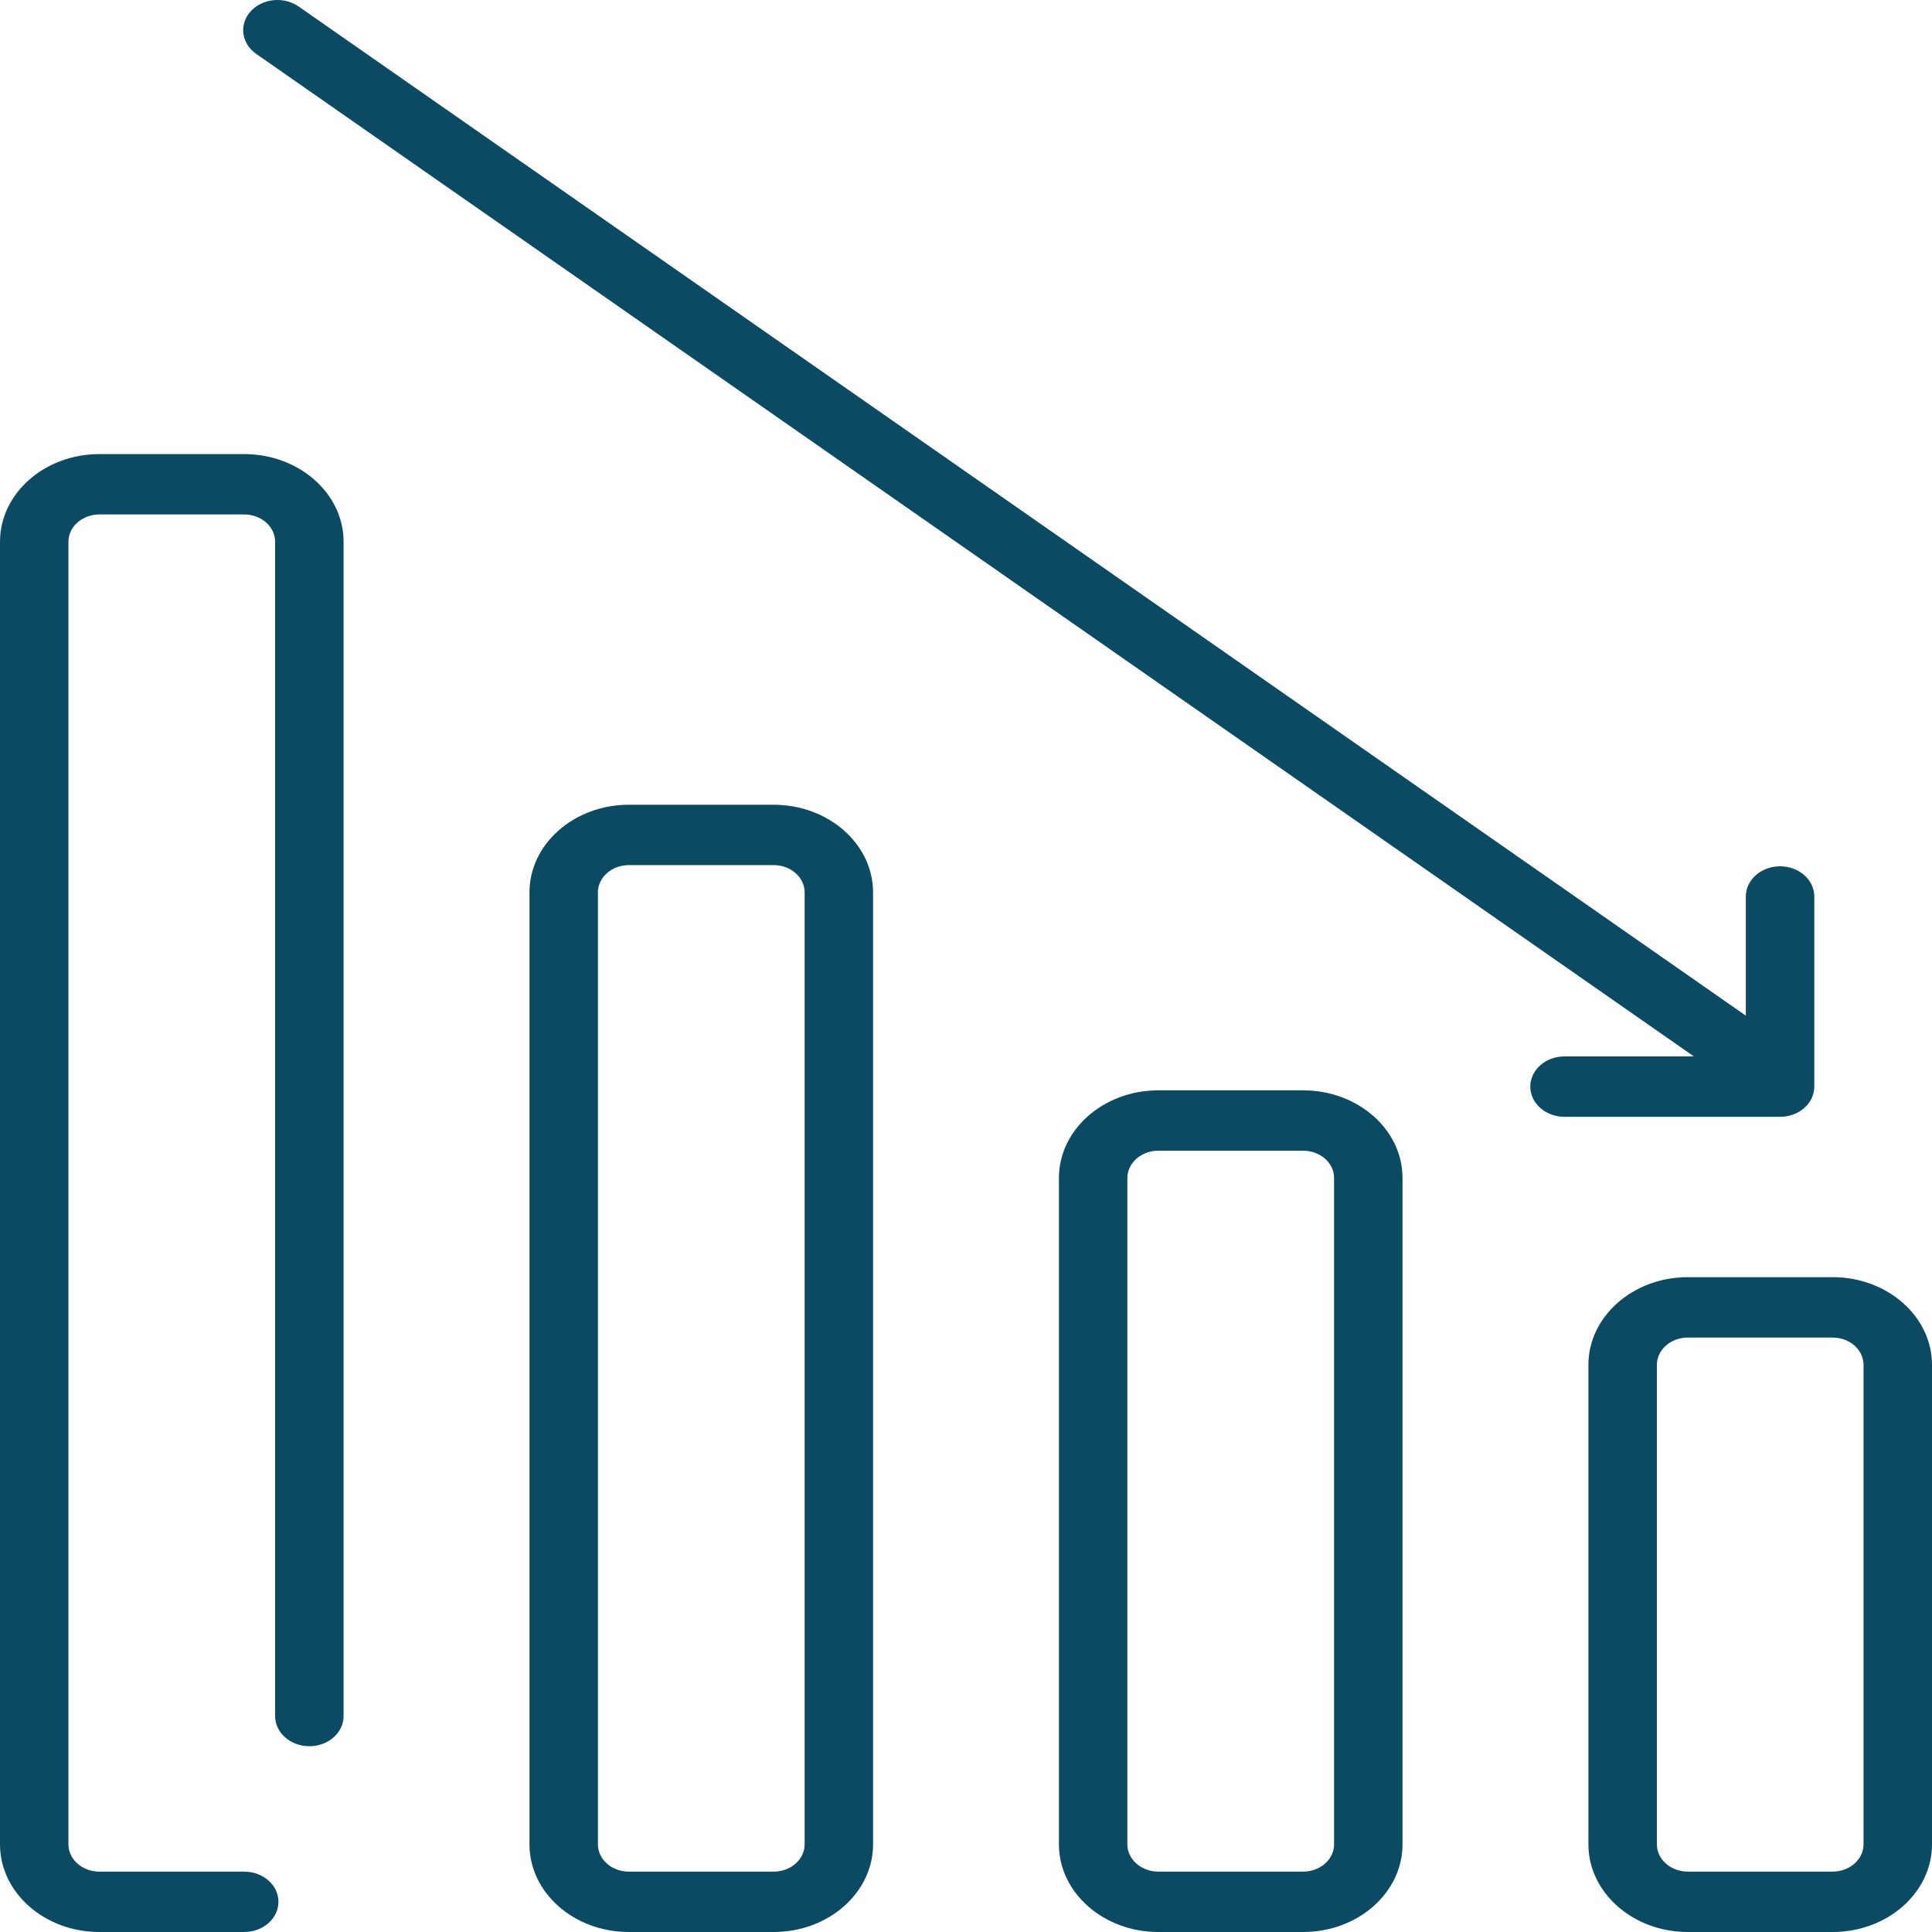
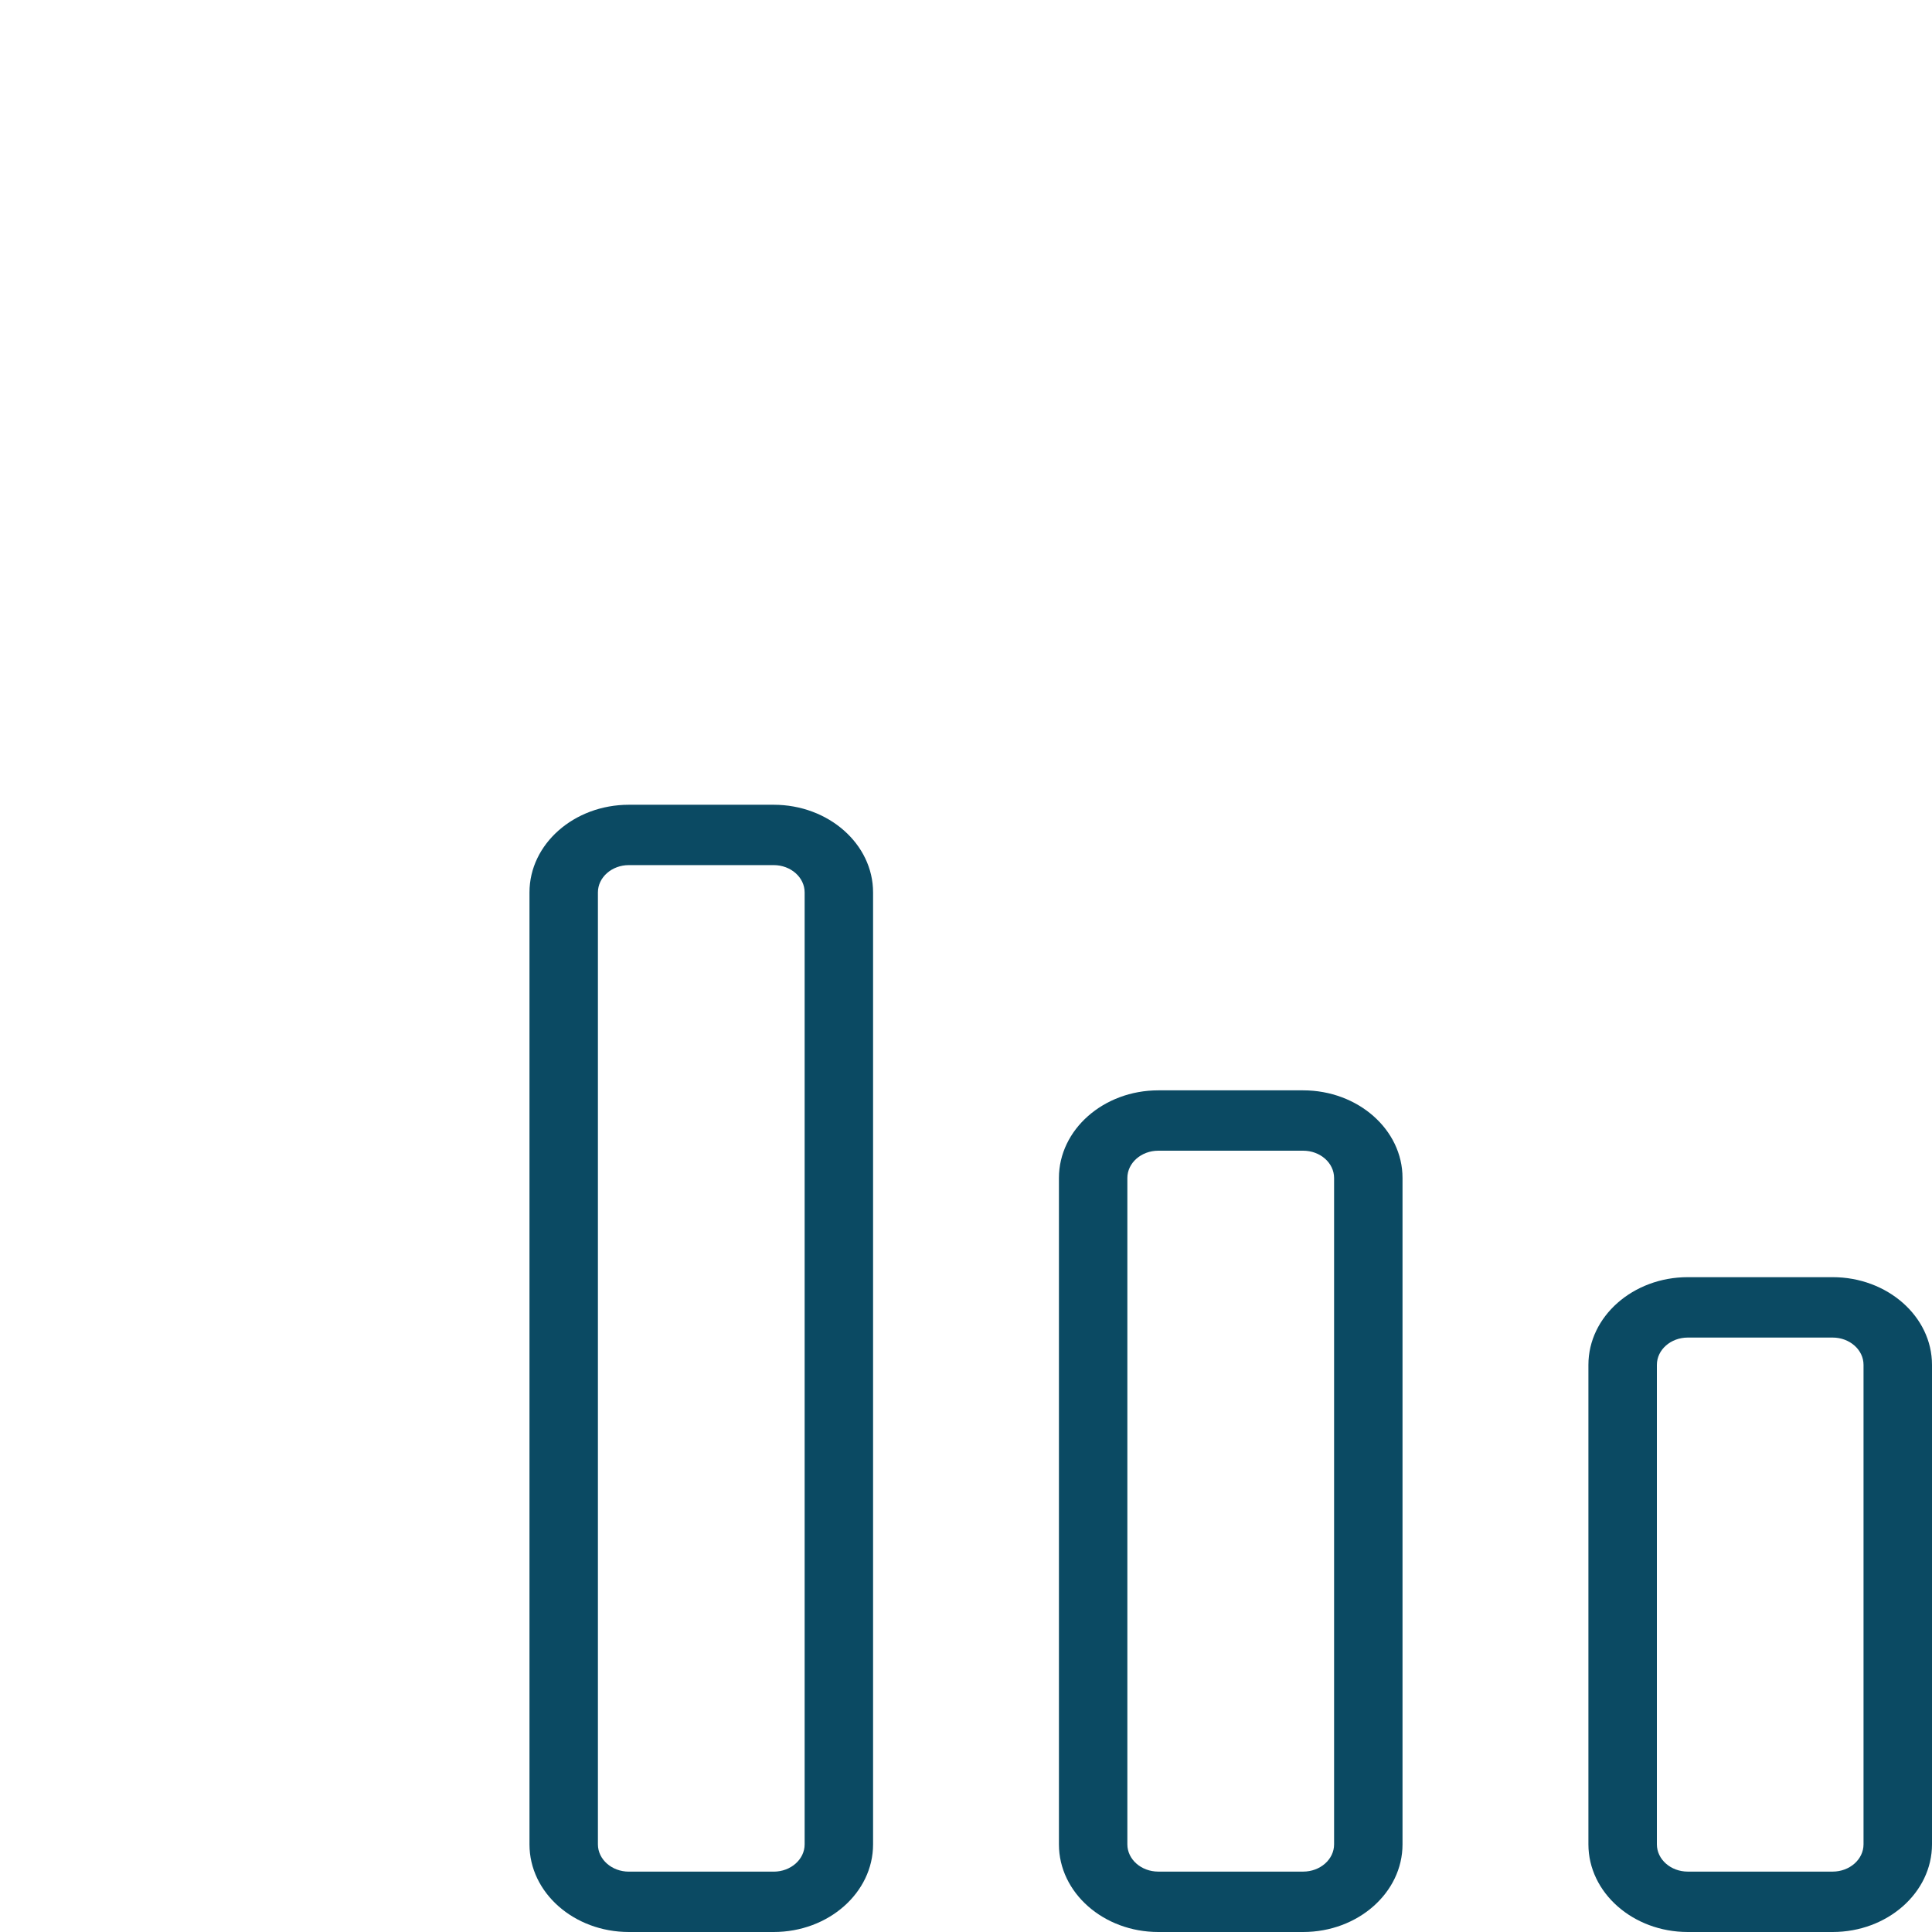
<svg xmlns="http://www.w3.org/2000/svg" width="50" height="50" viewBox="0 0 50 50" fill="none">
  <path d="M47.428 50C48.846 50 50 48.982 50 47.731V35.322C50 34.071 48.846 33.053 47.428 33.053H43.68C42.262 33.053 41.108 34.071 41.108 35.322V47.731C41.108 48.982 42.262 50 43.68 50H47.428ZM42.88 47.731V35.322C42.88 34.932 43.239 34.616 43.68 34.616H47.428C47.869 34.616 48.228 34.932 48.228 35.322V47.731C48.228 48.12 47.87 48.437 47.428 48.437H43.68C43.239 48.437 42.88 48.121 42.88 47.731Z" fill="#0B4A63" />
  <path d="M33.725 28.218H29.977C28.559 28.218 27.405 29.235 27.405 30.486V47.732C27.405 48.982 28.559 50 29.977 50H33.725C35.144 50 36.297 48.982 36.297 47.732V30.486C36.298 29.235 35.144 28.218 33.725 28.218ZM34.526 47.732C34.526 48.121 34.167 48.437 33.725 48.437H29.977C29.535 48.437 29.176 48.121 29.176 47.732V30.486C29.176 30.097 29.535 29.78 29.977 29.78H33.725C34.167 29.78 34.526 30.096 34.526 30.486V47.732Z" fill="#0B4A63" />
  <path d="M16.275 50H20.023C21.441 50 22.595 48.983 22.595 47.732V23.095C22.595 21.844 21.441 20.827 20.023 20.827H16.275C14.856 20.827 13.703 21.844 13.703 23.095V47.732C13.702 48.983 14.856 50 16.275 50ZM15.474 23.095C15.474 22.706 15.833 22.389 16.275 22.389H20.023C20.465 22.389 20.824 22.706 20.824 23.095V47.732C20.824 48.121 20.465 48.438 20.023 48.438H16.275C15.833 48.438 15.474 48.121 15.474 47.732V23.095Z" fill="#0B4A63" />
-   <path d="M0 14.02V47.732C0 48.983 1.154 50 2.572 50H6.32C6.81 50 7.206 49.65 7.206 49.219C7.206 48.787 6.81 48.438 6.32 48.438H2.572C2.131 48.438 1.771 48.121 1.771 47.732V14.02C1.771 13.631 2.13 13.314 2.572 13.314H6.32C6.761 13.314 7.12 13.63 7.12 14.02V44.411C7.12 44.842 7.517 45.192 8.006 45.192C8.496 45.192 8.892 44.842 8.892 44.411V14.02C8.892 12.769 7.738 11.752 6.32 11.752H2.572C1.154 11.752 0 12.769 0 14.02Z" fill="#0B4A63" />
-   <path d="M39.604 28.122C39.604 28.553 40 28.903 40.489 28.903H46.068C46.557 28.903 46.954 28.553 46.954 28.122V23.201C46.954 22.77 46.557 22.42 46.068 22.42C45.578 22.42 45.182 22.77 45.182 23.201V26.285L7.728 0.168C7.344 -0.1 6.788 -0.041 6.484 0.297C6.181 0.635 6.246 1.126 6.63 1.394L43.838 27.34H40.489C40 27.34 39.604 27.69 39.604 28.122Z" fill="#0B4A63" />
</svg>